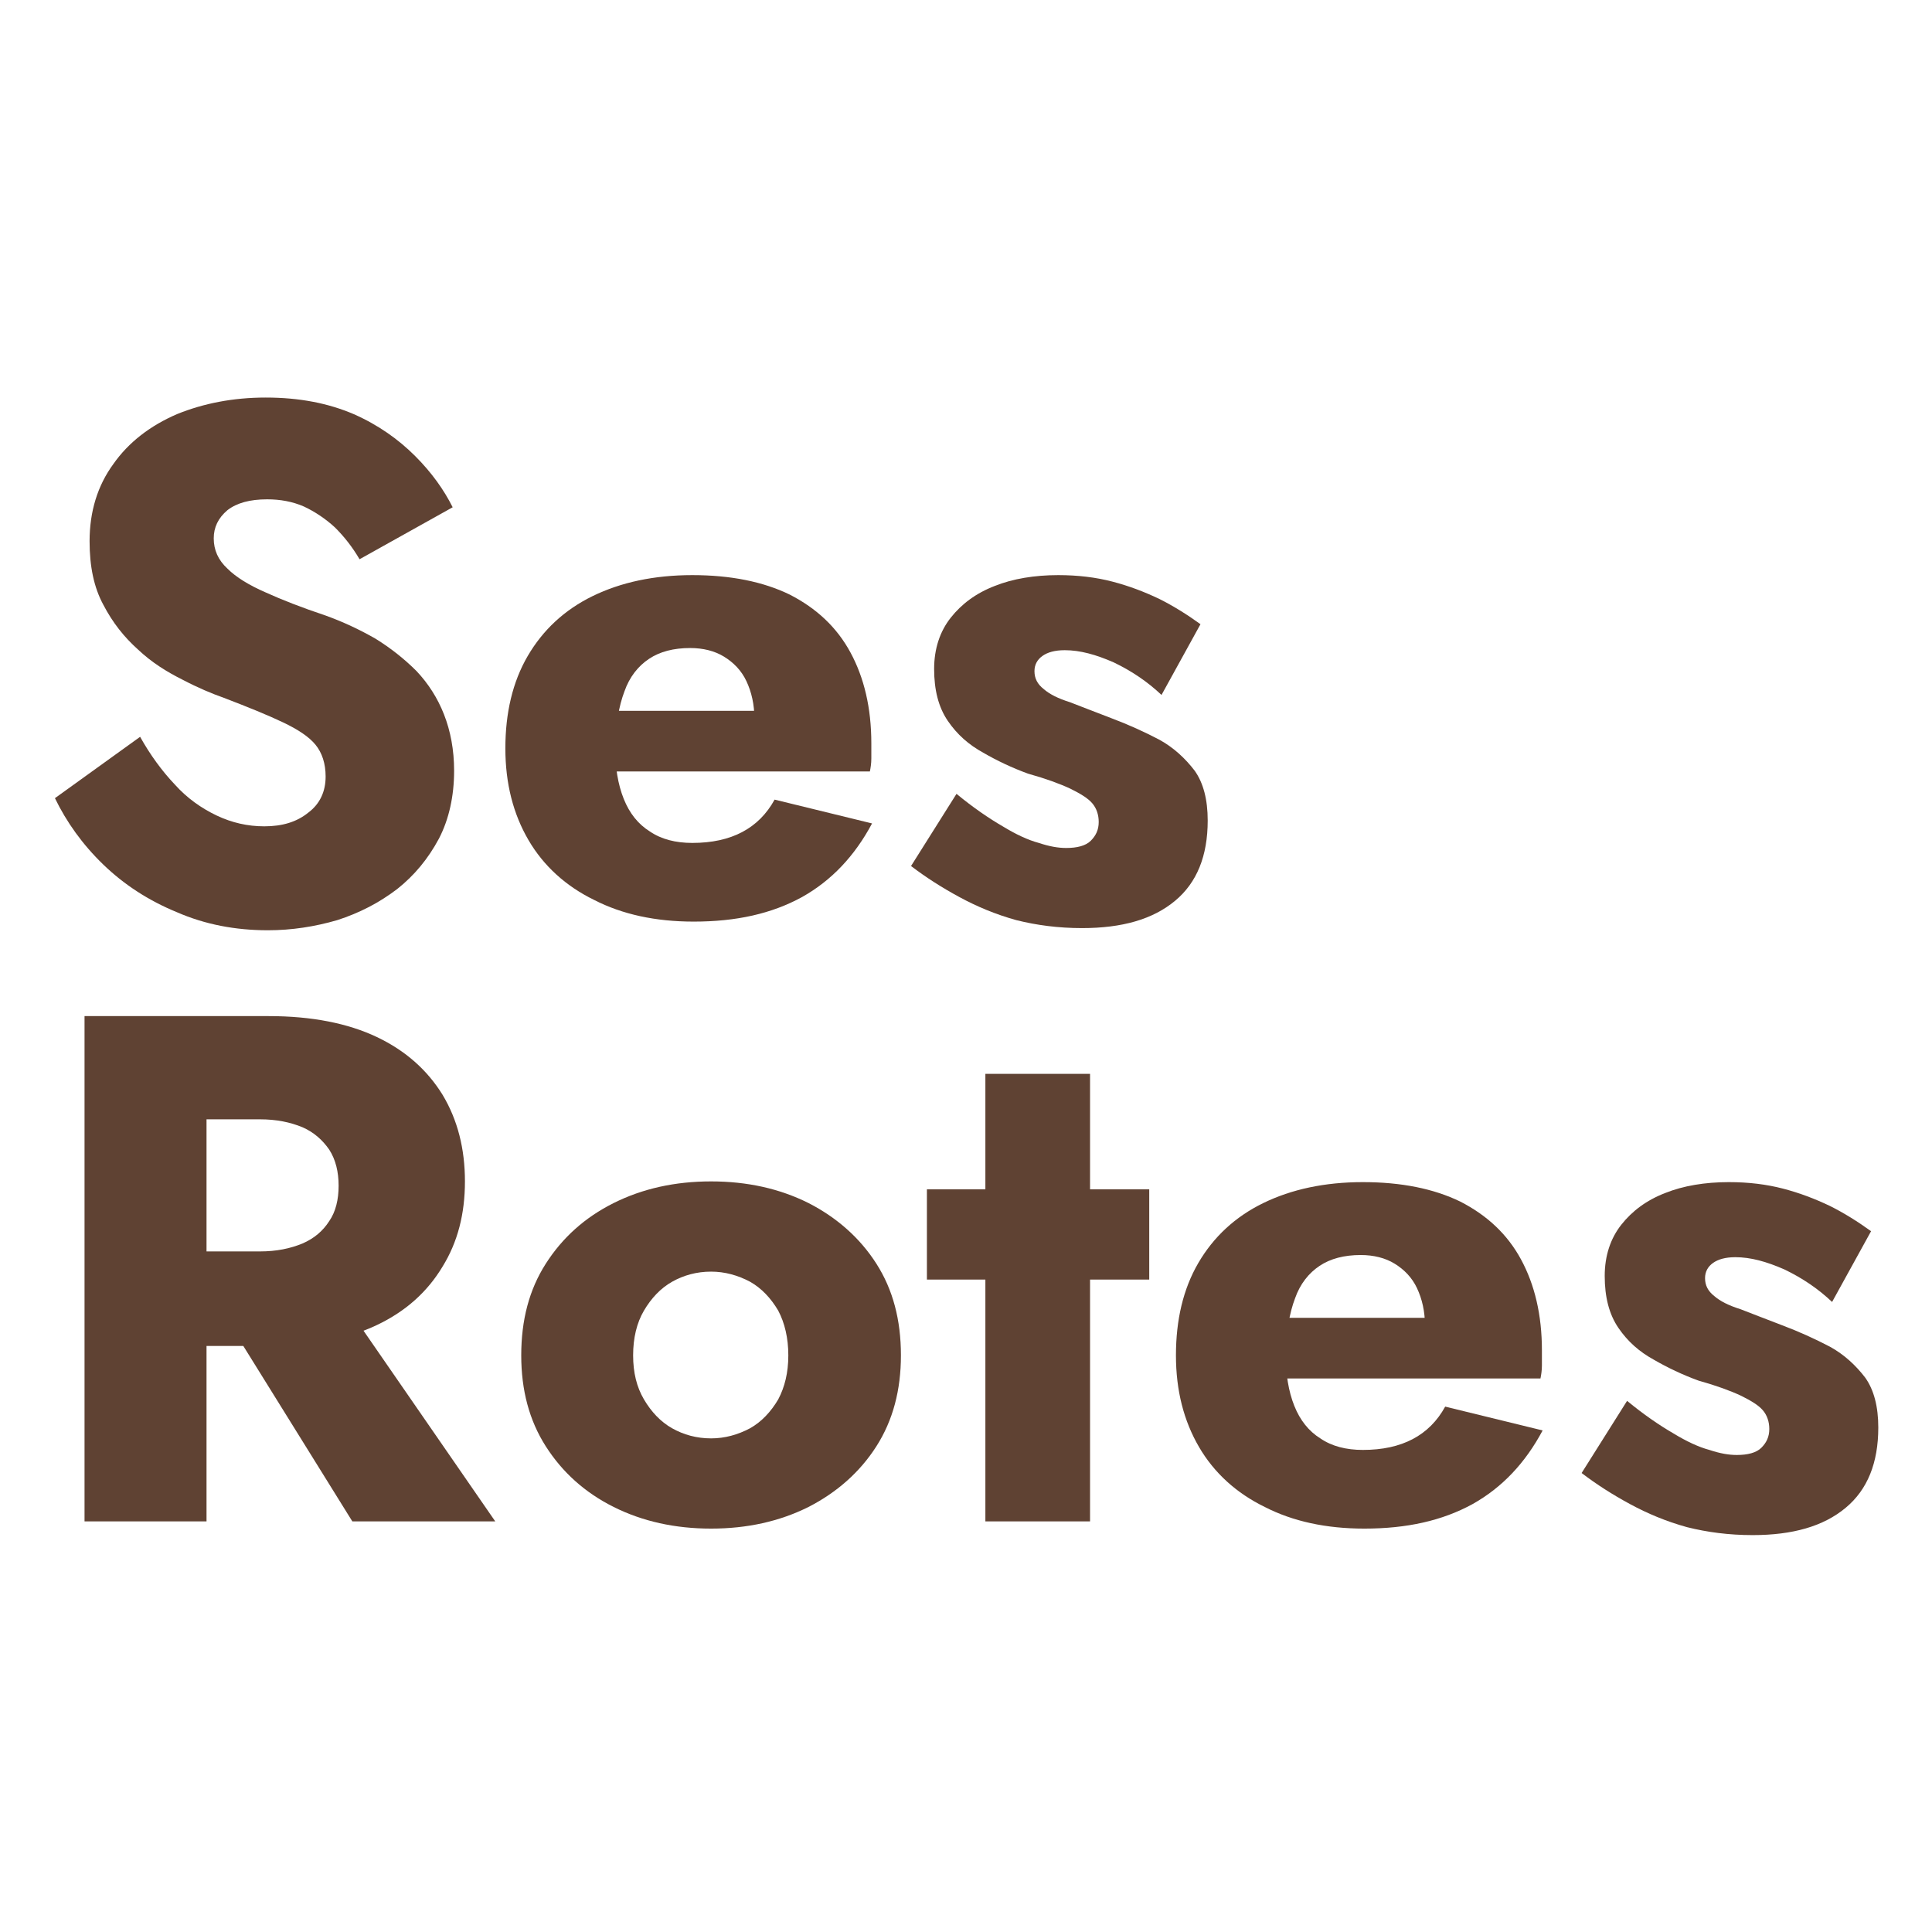
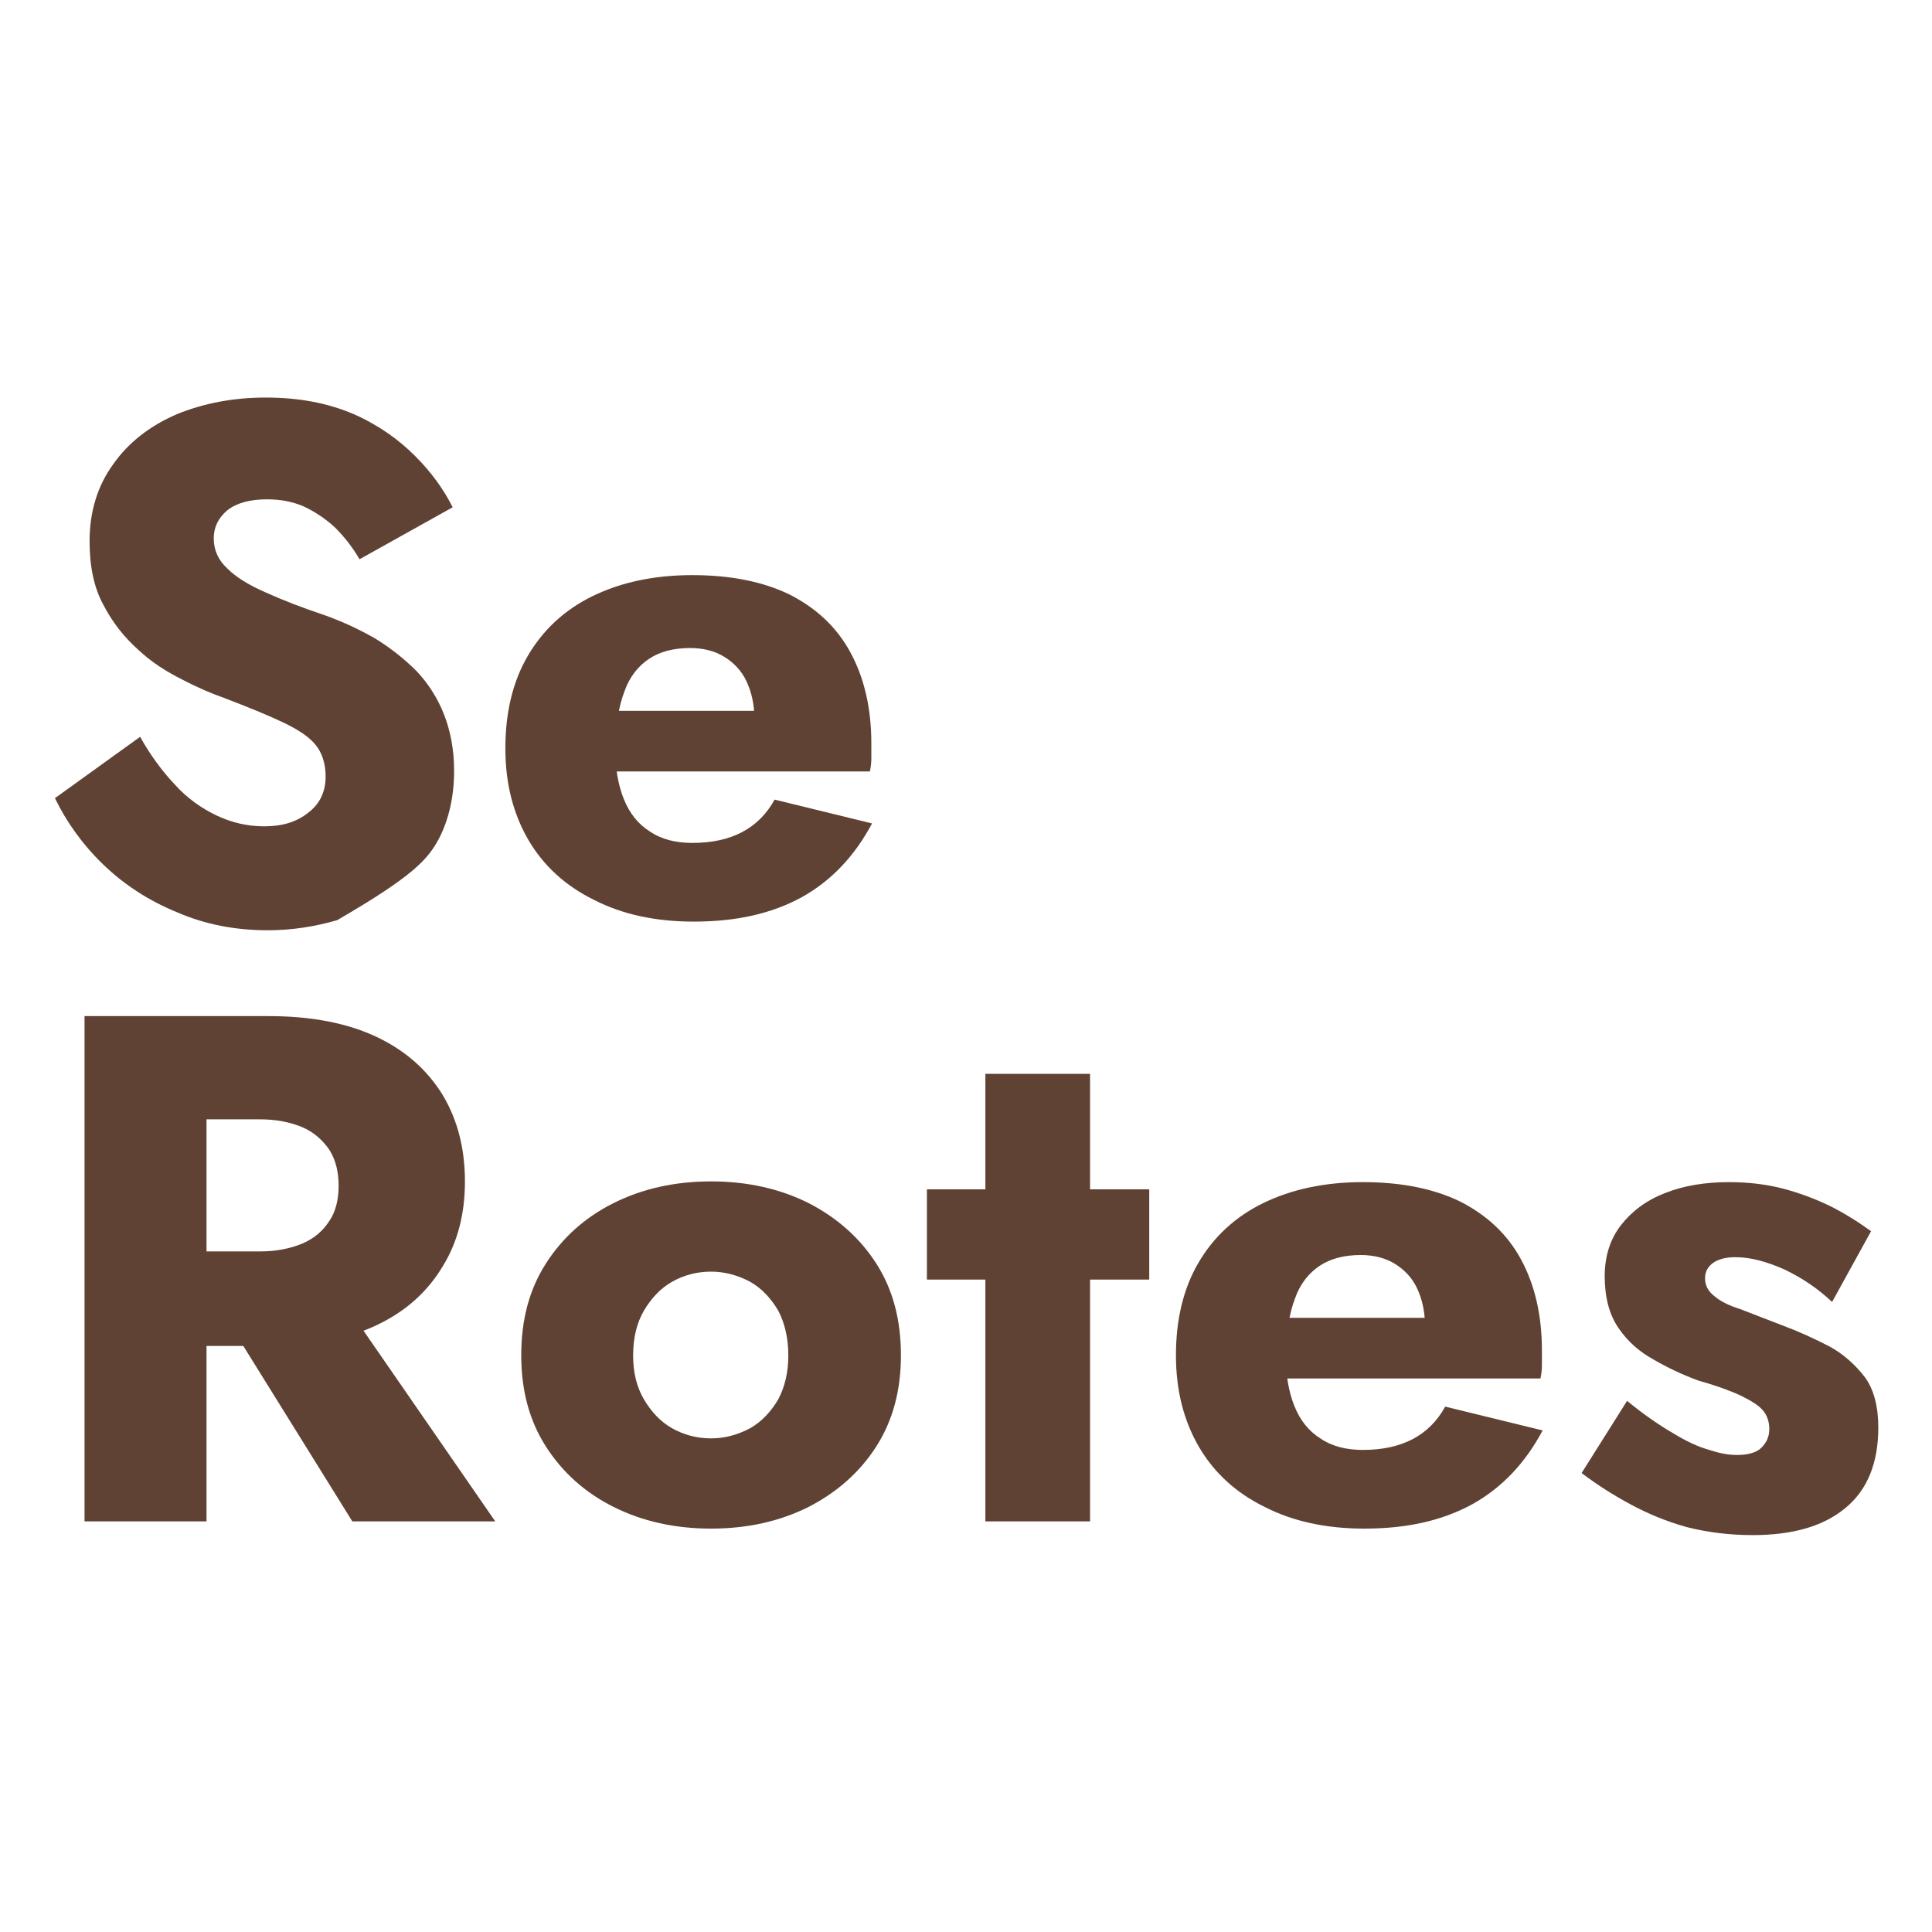
<svg xmlns="http://www.w3.org/2000/svg" width="100%" height="100%" viewBox="0 0 200 200" version="1.1" xml:space="preserve" style="fill-rule:evenodd;clip-rule:evenodd;stroke-linejoin:round;stroke-miterlimit:2;">
  <g transform="matrix(6.227,0,0,6.227,-3426.71,-1773.63)">
    <g transform="matrix(1,0,0,1,550.816,300.03)">
      <g transform="matrix(12,0,0,12,0,0)">
-         <path d="M0.151,-0.246L0.033,-0.161C0.049,-0.128 0.071,-0.097 0.1,-0.069C0.129,-0.041 0.163,-0.019 0.202,-0.003C0.241,0.014 0.283,0.022 0.328,0.022C0.361,0.022 0.393,0.017 0.424,0.008C0.455,-0.002 0.482,-0.016 0.507,-0.035C0.531,-0.054 0.55,-0.077 0.565,-0.105C0.579,-0.132 0.586,-0.164 0.586,-0.199C0.586,-0.228 0.581,-0.254 0.572,-0.277C0.563,-0.3 0.55,-0.32 0.534,-0.337C0.517,-0.354 0.498,-0.369 0.477,-0.382C0.456,-0.394 0.433,-0.405 0.408,-0.414C0.375,-0.425 0.347,-0.436 0.325,-0.446C0.302,-0.456 0.284,-0.467 0.272,-0.479C0.259,-0.491 0.253,-0.505 0.253,-0.521C0.253,-0.536 0.259,-0.549 0.272,-0.56C0.285,-0.57 0.303,-0.575 0.327,-0.575C0.345,-0.575 0.362,-0.572 0.378,-0.565C0.393,-0.558 0.408,-0.548 0.421,-0.536C0.434,-0.523 0.445,-0.509 0.455,-0.492L0.584,-0.564C0.572,-0.588 0.555,-0.612 0.532,-0.635C0.509,-0.658 0.481,-0.678 0.447,-0.693C0.412,-0.708 0.372,-0.716 0.325,-0.716C0.28,-0.716 0.239,-0.708 0.202,-0.693C0.165,-0.677 0.135,-0.654 0.114,-0.624C0.092,-0.594 0.081,-0.558 0.081,-0.517C0.081,-0.482 0.087,-0.453 0.1,-0.429C0.113,-0.404 0.129,-0.384 0.148,-0.367C0.167,-0.349 0.188,-0.336 0.21,-0.325C0.231,-0.314 0.25,-0.306 0.267,-0.3C0.301,-0.287 0.328,-0.276 0.349,-0.266C0.37,-0.256 0.385,-0.246 0.394,-0.235C0.403,-0.224 0.408,-0.209 0.408,-0.191C0.408,-0.17 0.4,-0.153 0.384,-0.141C0.368,-0.128 0.348,-0.122 0.323,-0.122C0.3,-0.122 0.278,-0.127 0.257,-0.137C0.236,-0.147 0.216,-0.161 0.199,-0.18C0.181,-0.199 0.165,-0.221 0.151,-0.246Z" style="fill:rgb(95,66,51);fill-rule:nonzero;" />
+         <path d="M0.151,-0.246L0.033,-0.161C0.049,-0.128 0.071,-0.097 0.1,-0.069C0.129,-0.041 0.163,-0.019 0.202,-0.003C0.241,0.014 0.283,0.022 0.328,0.022C0.361,0.022 0.393,0.017 0.424,0.008C0.531,-0.054 0.55,-0.077 0.565,-0.105C0.579,-0.132 0.586,-0.164 0.586,-0.199C0.586,-0.228 0.581,-0.254 0.572,-0.277C0.563,-0.3 0.55,-0.32 0.534,-0.337C0.517,-0.354 0.498,-0.369 0.477,-0.382C0.456,-0.394 0.433,-0.405 0.408,-0.414C0.375,-0.425 0.347,-0.436 0.325,-0.446C0.302,-0.456 0.284,-0.467 0.272,-0.479C0.259,-0.491 0.253,-0.505 0.253,-0.521C0.253,-0.536 0.259,-0.549 0.272,-0.56C0.285,-0.57 0.303,-0.575 0.327,-0.575C0.345,-0.575 0.362,-0.572 0.378,-0.565C0.393,-0.558 0.408,-0.548 0.421,-0.536C0.434,-0.523 0.445,-0.509 0.455,-0.492L0.584,-0.564C0.572,-0.588 0.555,-0.612 0.532,-0.635C0.509,-0.658 0.481,-0.678 0.447,-0.693C0.412,-0.708 0.372,-0.716 0.325,-0.716C0.28,-0.716 0.239,-0.708 0.202,-0.693C0.165,-0.677 0.135,-0.654 0.114,-0.624C0.092,-0.594 0.081,-0.558 0.081,-0.517C0.081,-0.482 0.087,-0.453 0.1,-0.429C0.113,-0.404 0.129,-0.384 0.148,-0.367C0.167,-0.349 0.188,-0.336 0.21,-0.325C0.231,-0.314 0.25,-0.306 0.267,-0.3C0.301,-0.287 0.328,-0.276 0.349,-0.266C0.37,-0.256 0.385,-0.246 0.394,-0.235C0.403,-0.224 0.408,-0.209 0.408,-0.191C0.408,-0.17 0.4,-0.153 0.384,-0.141C0.368,-0.128 0.348,-0.122 0.323,-0.122C0.3,-0.122 0.278,-0.127 0.257,-0.137C0.236,-0.147 0.216,-0.161 0.199,-0.18C0.181,-0.199 0.165,-0.221 0.151,-0.246Z" style="fill:rgb(95,66,51);fill-rule:nonzero;" />
      </g>
      <g transform="matrix(12,0,0,12,7.5,0)">
        <path d="M0.293,0.01C0.352,0.01 0.401,-0.001 0.443,-0.024C0.484,-0.047 0.516,-0.081 0.54,-0.126L0.405,-0.159C0.394,-0.139 0.379,-0.124 0.36,-0.114C0.341,-0.104 0.318,-0.099 0.291,-0.099C0.268,-0.099 0.248,-0.104 0.232,-0.115C0.216,-0.125 0.204,-0.14 0.196,-0.16C0.188,-0.18 0.184,-0.204 0.184,-0.232C0.185,-0.263 0.189,-0.288 0.197,-0.309C0.204,-0.329 0.216,-0.344 0.231,-0.354C0.246,-0.364 0.265,-0.369 0.288,-0.369C0.306,-0.369 0.322,-0.365 0.335,-0.357C0.348,-0.349 0.359,-0.338 0.366,-0.323C0.373,-0.308 0.377,-0.291 0.377,-0.271C0.377,-0.266 0.376,-0.261 0.374,-0.254C0.371,-0.247 0.368,-0.241 0.365,-0.236L0.401,-0.282L0.117,-0.282L0.117,-0.198L0.537,-0.198C0.538,-0.203 0.539,-0.209 0.539,-0.216L0.539,-0.237C0.539,-0.286 0.529,-0.328 0.51,-0.363C0.491,-0.398 0.463,-0.424 0.426,-0.443C0.389,-0.461 0.344,-0.47 0.291,-0.47C0.238,-0.47 0.192,-0.46 0.153,-0.441C0.114,-0.422 0.084,-0.394 0.063,-0.358C0.042,-0.322 0.032,-0.279 0.032,-0.23C0.032,-0.181 0.043,-0.139 0.064,-0.103C0.085,-0.067 0.116,-0.039 0.155,-0.02C0.194,0 0.24,0.01 0.293,0.01Z" style="fill:rgb(95,66,51);fill-rule:nonzero;" />
      </g>
      <g transform="matrix(12,0,0,12,14.376,0)">
-         <path d="M0.084,-0.167L0.021,-0.067C0.042,-0.051 0.064,-0.037 0.088,-0.024C0.112,-0.011 0.138,-0 0.167,0.008C0.195,0.015 0.225,0.019 0.258,0.019C0.313,0.019 0.356,0.007 0.387,-0.019C0.417,-0.044 0.432,-0.081 0.432,-0.13C0.432,-0.159 0.426,-0.182 0.414,-0.199C0.401,-0.216 0.385,-0.231 0.365,-0.242C0.344,-0.253 0.322,-0.263 0.298,-0.272C0.275,-0.281 0.256,-0.288 0.241,-0.294C0.225,-0.299 0.213,-0.305 0.205,-0.312C0.196,-0.319 0.192,-0.327 0.192,-0.337C0.192,-0.346 0.196,-0.353 0.203,-0.358C0.21,-0.363 0.22,-0.366 0.234,-0.366C0.255,-0.366 0.277,-0.36 0.302,-0.349C0.327,-0.337 0.349,-0.322 0.368,-0.304L0.422,-0.402C0.404,-0.415 0.385,-0.427 0.365,-0.437C0.344,-0.447 0.323,-0.455 0.3,-0.461C0.277,-0.467 0.252,-0.47 0.225,-0.47C0.192,-0.47 0.162,-0.465 0.137,-0.455C0.111,-0.445 0.091,-0.43 0.076,-0.411C0.061,-0.392 0.053,-0.368 0.053,-0.34C0.053,-0.311 0.059,-0.287 0.072,-0.268C0.085,-0.249 0.101,-0.235 0.121,-0.224C0.14,-0.213 0.161,-0.203 0.183,-0.195C0.208,-0.188 0.227,-0.181 0.242,-0.174C0.256,-0.167 0.266,-0.161 0.272,-0.154C0.278,-0.147 0.281,-0.138 0.281,-0.128C0.281,-0.117 0.277,-0.109 0.27,-0.102C0.263,-0.095 0.251,-0.092 0.236,-0.092C0.225,-0.092 0.213,-0.094 0.198,-0.099C0.183,-0.103 0.166,-0.111 0.148,-0.122C0.129,-0.133 0.107,-0.148 0.084,-0.167Z" style="fill:rgb(95,66,51);fill-rule:nonzero;" />
-       </g>
+         </g>
    </g>
    <g transform="matrix(1,0,0,1,550.816,310.121)">
      <g transform="matrix(12,0,0,12,0,0)">
        <path d="M0.248,-0.317L0.445,-0L0.643,-0L0.424,-0.317L0.248,-0.317ZM0.074,-0.7L0.074,-0L0.243,-0L0.243,-0.7L0.074,-0.7ZM0.18,-0.557L0.317,-0.557C0.34,-0.557 0.359,-0.553 0.376,-0.546C0.392,-0.539 0.404,-0.528 0.413,-0.515C0.422,-0.501 0.426,-0.484 0.426,-0.465C0.426,-0.446 0.422,-0.429 0.413,-0.416C0.404,-0.402 0.392,-0.392 0.376,-0.385C0.359,-0.378 0.34,-0.374 0.317,-0.374L0.18,-0.374L0.18,-0.243L0.329,-0.243C0.389,-0.243 0.439,-0.253 0.479,-0.272C0.519,-0.291 0.549,-0.318 0.57,-0.353C0.591,-0.387 0.601,-0.426 0.601,-0.471C0.601,-0.516 0.591,-0.556 0.57,-0.591C0.549,-0.625 0.519,-0.652 0.479,-0.671C0.439,-0.69 0.389,-0.7 0.329,-0.7L0.18,-0.7L0.18,-0.557Z" style="fill:rgb(95,66,51);fill-rule:nonzero;" />
      </g>
      <g transform="matrix(12,0,0,12,7.764,0)">
        <path d="M0.032,-0.23C0.032,-0.182 0.043,-0.14 0.066,-0.104C0.089,-0.068 0.12,-0.04 0.16,-0.02C0.2,0 0.245,0.01 0.295,0.01C0.345,0.01 0.39,0 0.43,-0.02C0.469,-0.04 0.501,-0.068 0.524,-0.104C0.547,-0.14 0.558,-0.182 0.558,-0.23C0.558,-0.279 0.547,-0.321 0.524,-0.357C0.501,-0.393 0.469,-0.421 0.43,-0.441C0.39,-0.461 0.345,-0.471 0.295,-0.471C0.245,-0.471 0.2,-0.461 0.16,-0.441C0.12,-0.421 0.089,-0.393 0.066,-0.357C0.043,-0.321 0.032,-0.279 0.032,-0.23ZM0.187,-0.23C0.187,-0.254 0.192,-0.275 0.202,-0.292C0.212,-0.309 0.225,-0.323 0.241,-0.332C0.257,-0.341 0.275,-0.346 0.295,-0.346C0.314,-0.346 0.332,-0.341 0.349,-0.332C0.365,-0.323 0.378,-0.309 0.388,-0.292C0.397,-0.275 0.402,-0.254 0.402,-0.23C0.402,-0.206 0.397,-0.186 0.388,-0.169C0.378,-0.152 0.365,-0.138 0.349,-0.129C0.332,-0.12 0.314,-0.115 0.295,-0.115C0.275,-0.115 0.257,-0.12 0.241,-0.129C0.225,-0.138 0.212,-0.152 0.202,-0.169C0.192,-0.186 0.187,-0.206 0.187,-0.23Z" style="fill:rgb(95,66,51);fill-rule:nonzero;" />
      </g>
      <g transform="matrix(12,0,0,12,14.832,0)">
        <path d="M0.005,-0.46L0.005,-0.335L0.313,-0.335L0.313,-0.46L0.005,-0.46ZM0.086,-0.62L0.086,-0L0.231,-0L0.231,-0.62L0.086,-0.62Z" style="fill:rgb(95,66,51);fill-rule:nonzero;" />
      </g>
      <g transform="matrix(12,0,0,12,18.648,0)">
        <path d="M0.293,0.01C0.352,0.01 0.401,-0.001 0.443,-0.024C0.484,-0.047 0.516,-0.081 0.54,-0.126L0.405,-0.159C0.394,-0.139 0.379,-0.124 0.36,-0.114C0.341,-0.104 0.318,-0.099 0.291,-0.099C0.268,-0.099 0.248,-0.104 0.232,-0.115C0.216,-0.125 0.204,-0.14 0.196,-0.16C0.188,-0.18 0.184,-0.204 0.184,-0.232C0.185,-0.263 0.189,-0.288 0.197,-0.309C0.204,-0.329 0.216,-0.344 0.231,-0.354C0.246,-0.364 0.265,-0.369 0.288,-0.369C0.306,-0.369 0.322,-0.365 0.335,-0.357C0.348,-0.349 0.359,-0.338 0.366,-0.323C0.373,-0.308 0.377,-0.291 0.377,-0.271C0.377,-0.266 0.376,-0.261 0.374,-0.254C0.371,-0.247 0.368,-0.241 0.365,-0.236L0.401,-0.282L0.117,-0.282L0.117,-0.198L0.537,-0.198C0.538,-0.203 0.539,-0.209 0.539,-0.216L0.539,-0.237C0.539,-0.286 0.529,-0.328 0.51,-0.363C0.491,-0.398 0.463,-0.424 0.426,-0.443C0.389,-0.461 0.344,-0.47 0.291,-0.47C0.238,-0.47 0.192,-0.46 0.153,-0.441C0.114,-0.422 0.084,-0.394 0.063,-0.358C0.042,-0.322 0.032,-0.279 0.032,-0.23C0.032,-0.181 0.043,-0.139 0.064,-0.103C0.085,-0.067 0.116,-0.039 0.155,-0.02C0.194,0 0.24,0.01 0.293,0.01Z" style="fill:rgb(95,66,51);fill-rule:nonzero;" />
      </g>
      <g transform="matrix(12,0,0,12,25.524,0)">
        <path d="M0.084,-0.167L0.021,-0.067C0.042,-0.051 0.064,-0.037 0.088,-0.024C0.112,-0.011 0.138,-0 0.167,0.008C0.195,0.015 0.225,0.019 0.258,0.019C0.313,0.019 0.356,0.007 0.387,-0.019C0.417,-0.044 0.432,-0.081 0.432,-0.13C0.432,-0.159 0.426,-0.182 0.414,-0.199C0.401,-0.216 0.385,-0.231 0.365,-0.242C0.344,-0.253 0.322,-0.263 0.298,-0.272C0.275,-0.281 0.256,-0.288 0.241,-0.294C0.225,-0.299 0.213,-0.305 0.205,-0.312C0.196,-0.319 0.192,-0.327 0.192,-0.337C0.192,-0.346 0.196,-0.353 0.203,-0.358C0.21,-0.363 0.22,-0.366 0.234,-0.366C0.255,-0.366 0.277,-0.36 0.302,-0.349C0.327,-0.337 0.349,-0.322 0.368,-0.304L0.422,-0.402C0.404,-0.415 0.385,-0.427 0.365,-0.437C0.344,-0.447 0.323,-0.455 0.3,-0.461C0.277,-0.467 0.252,-0.47 0.225,-0.47C0.192,-0.47 0.162,-0.465 0.137,-0.455C0.111,-0.445 0.091,-0.43 0.076,-0.411C0.061,-0.392 0.053,-0.368 0.053,-0.34C0.053,-0.311 0.059,-0.287 0.072,-0.268C0.085,-0.249 0.101,-0.235 0.121,-0.224C0.14,-0.213 0.161,-0.203 0.183,-0.195C0.208,-0.188 0.227,-0.181 0.242,-0.174C0.256,-0.167 0.266,-0.161 0.272,-0.154C0.278,-0.147 0.281,-0.138 0.281,-0.128C0.281,-0.117 0.277,-0.109 0.27,-0.102C0.263,-0.095 0.251,-0.092 0.236,-0.092C0.225,-0.092 0.213,-0.094 0.198,-0.099C0.183,-0.103 0.166,-0.111 0.148,-0.122C0.129,-0.133 0.107,-0.148 0.084,-0.167Z" style="fill:rgb(95,66,51);fill-rule:nonzero;" />
      </g>
    </g>
  </g>
</svg>